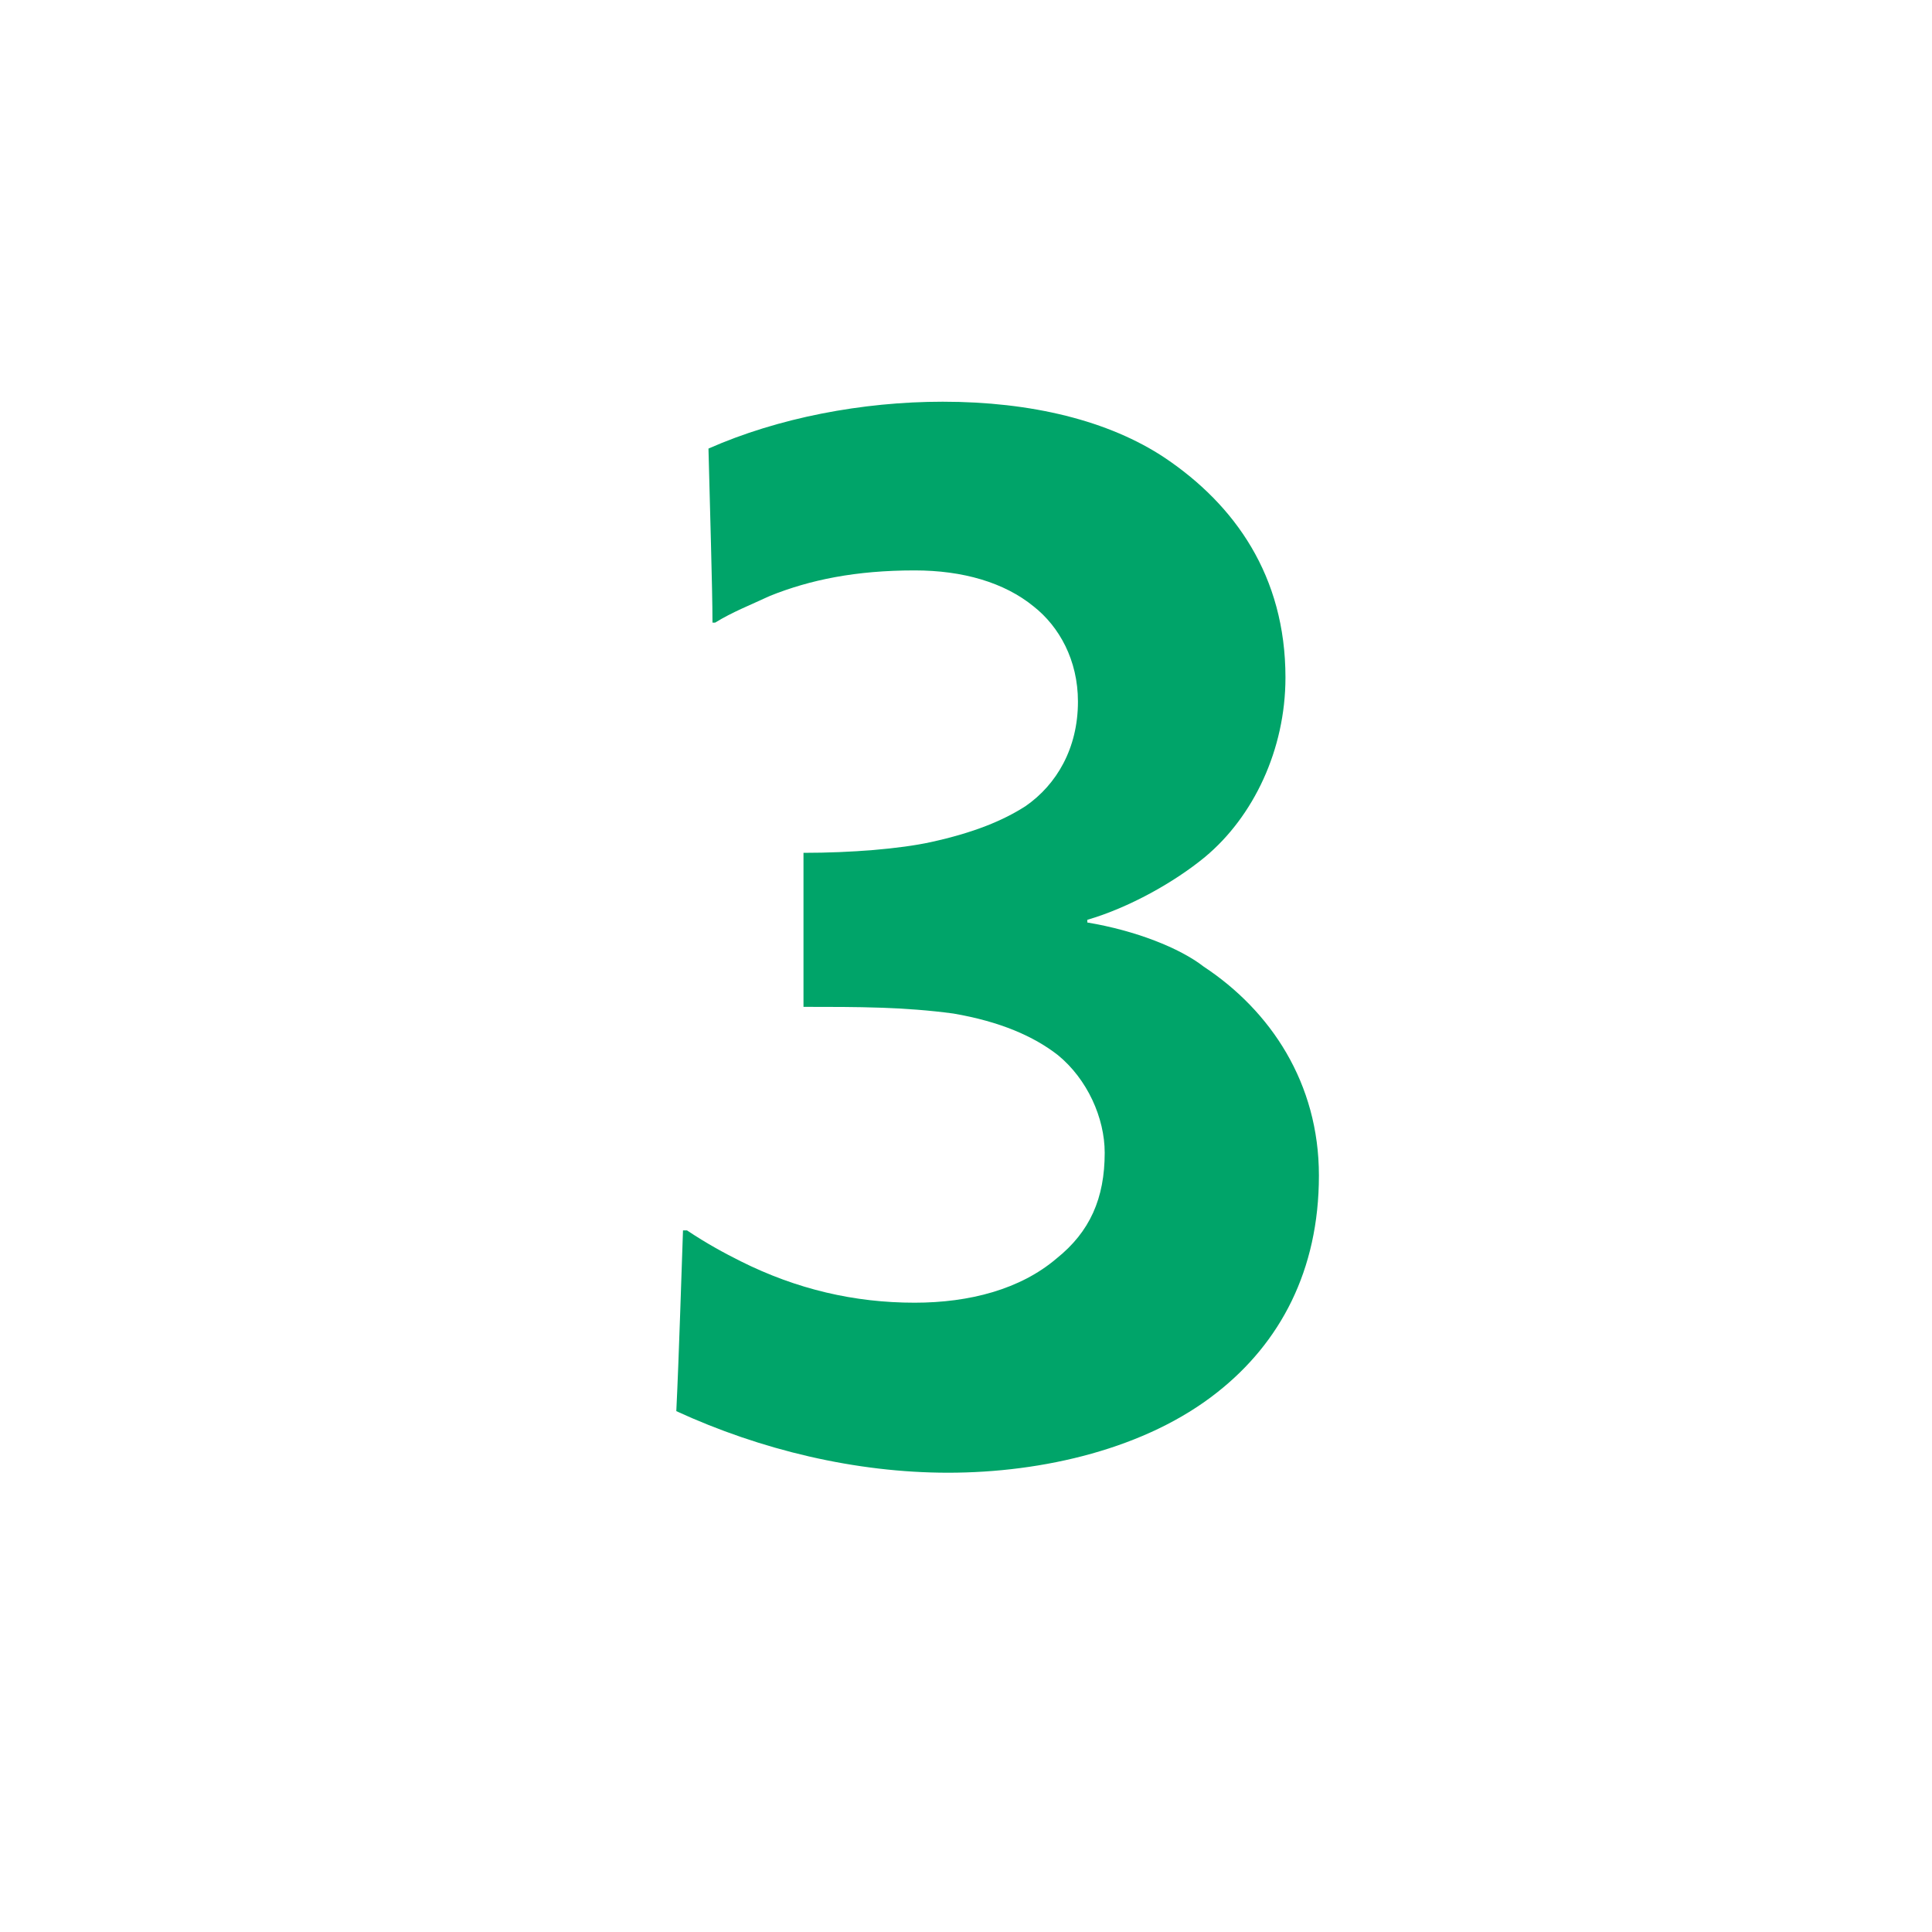
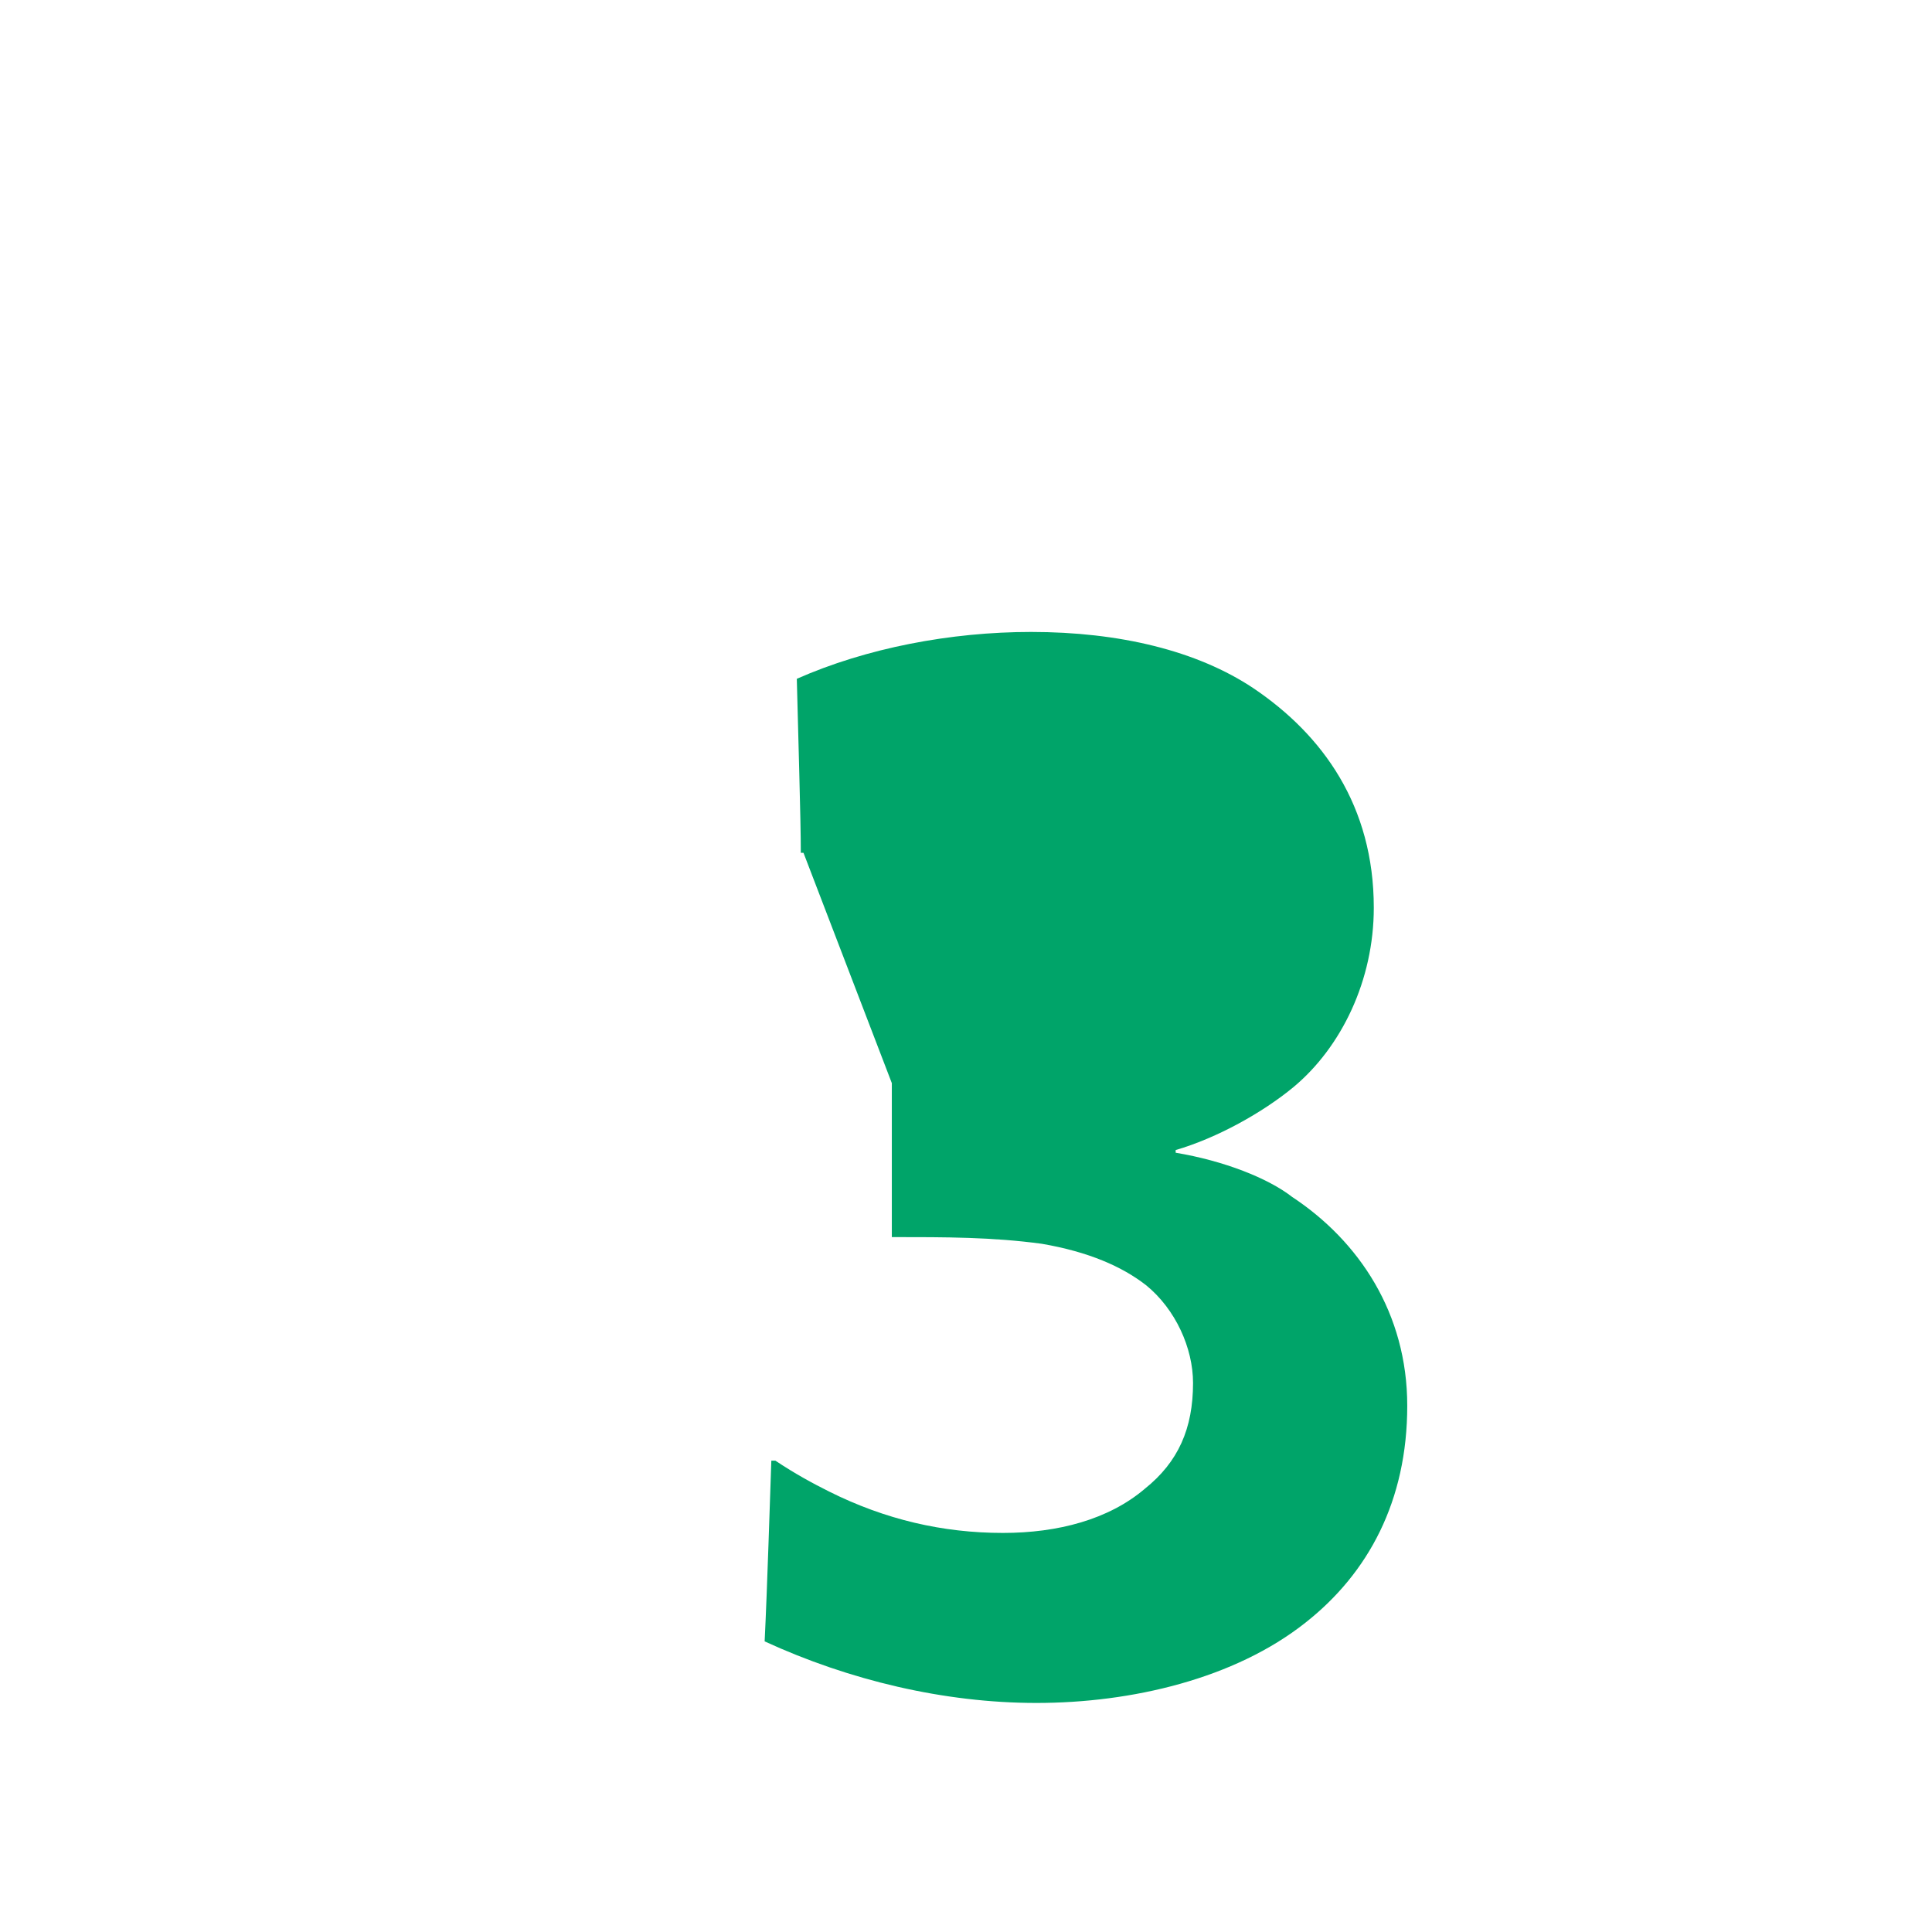
<svg xmlns="http://www.w3.org/2000/svg" id="step_number3" viewBox="0 0 54 54">
-   <rect width="54" height="54" fill="#fff" />
-   <path d="M22.458,23.837c1.347,0,2.694-.112,3.555-.299,1.197-.262,2.021-.599,2.657-1.01,.861-.599,1.459-1.609,1.459-2.919,0-1.16-.524-2.095-1.235-2.656-.823-.674-1.983-1.01-3.33-1.01-1.647,0-2.919,.262-4.041,.711-.561,.262-1.048,.449-1.534,.748h-.075c0-.973-.075-3.293-.112-4.864,1.946-.861,4.303-1.31,6.548-1.31,2.47,0,4.64,.524,6.211,1.571,1.946,1.31,3.368,3.293,3.368,6.137,0,2.021-.898,3.891-2.245,5.014-.861,.711-2.133,1.421-3.293,1.759v.075c1.347,.225,2.582,.711,3.255,1.235,1.871,1.235,3.218,3.256,3.218,5.837,0,2.657-1.085,4.677-2.844,6.062-1.983,1.571-4.864,2.245-7.521,2.245-2.582,0-5.238-.636-7.596-1.721,.075-1.534,.15-4.041,.187-5.052h.112c.561,.374,1.048,.636,1.497,.861,1.571,.786,3.181,1.16,4.865,1.16,1.534,0,2.956-.374,3.966-1.235,.935-.748,1.347-1.684,1.347-2.956,0-.973-.486-2.058-1.31-2.731-.673-.524-1.609-.935-2.918-1.16-1.385-.187-2.657-.187-4.191-.187v-4.303Z" fill="#00a469" />
+   <path d="M22.458,23.837h-.075c0-.973-.075-3.293-.112-4.864,1.946-.861,4.303-1.31,6.548-1.31,2.47,0,4.64,.524,6.211,1.571,1.946,1.31,3.368,3.293,3.368,6.137,0,2.021-.898,3.891-2.245,5.014-.861,.711-2.133,1.421-3.293,1.759v.075c1.347,.225,2.582,.711,3.255,1.235,1.871,1.235,3.218,3.256,3.218,5.837,0,2.657-1.085,4.677-2.844,6.062-1.983,1.571-4.864,2.245-7.521,2.245-2.582,0-5.238-.636-7.596-1.721,.075-1.534,.15-4.041,.187-5.052h.112c.561,.374,1.048,.636,1.497,.861,1.571,.786,3.181,1.16,4.865,1.16,1.534,0,2.956-.374,3.966-1.235,.935-.748,1.347-1.684,1.347-2.956,0-.973-.486-2.058-1.31-2.731-.673-.524-1.609-.935-2.918-1.16-1.385-.187-2.657-.187-4.191-.187v-4.303Z" fill="#00a469" />
</svg>